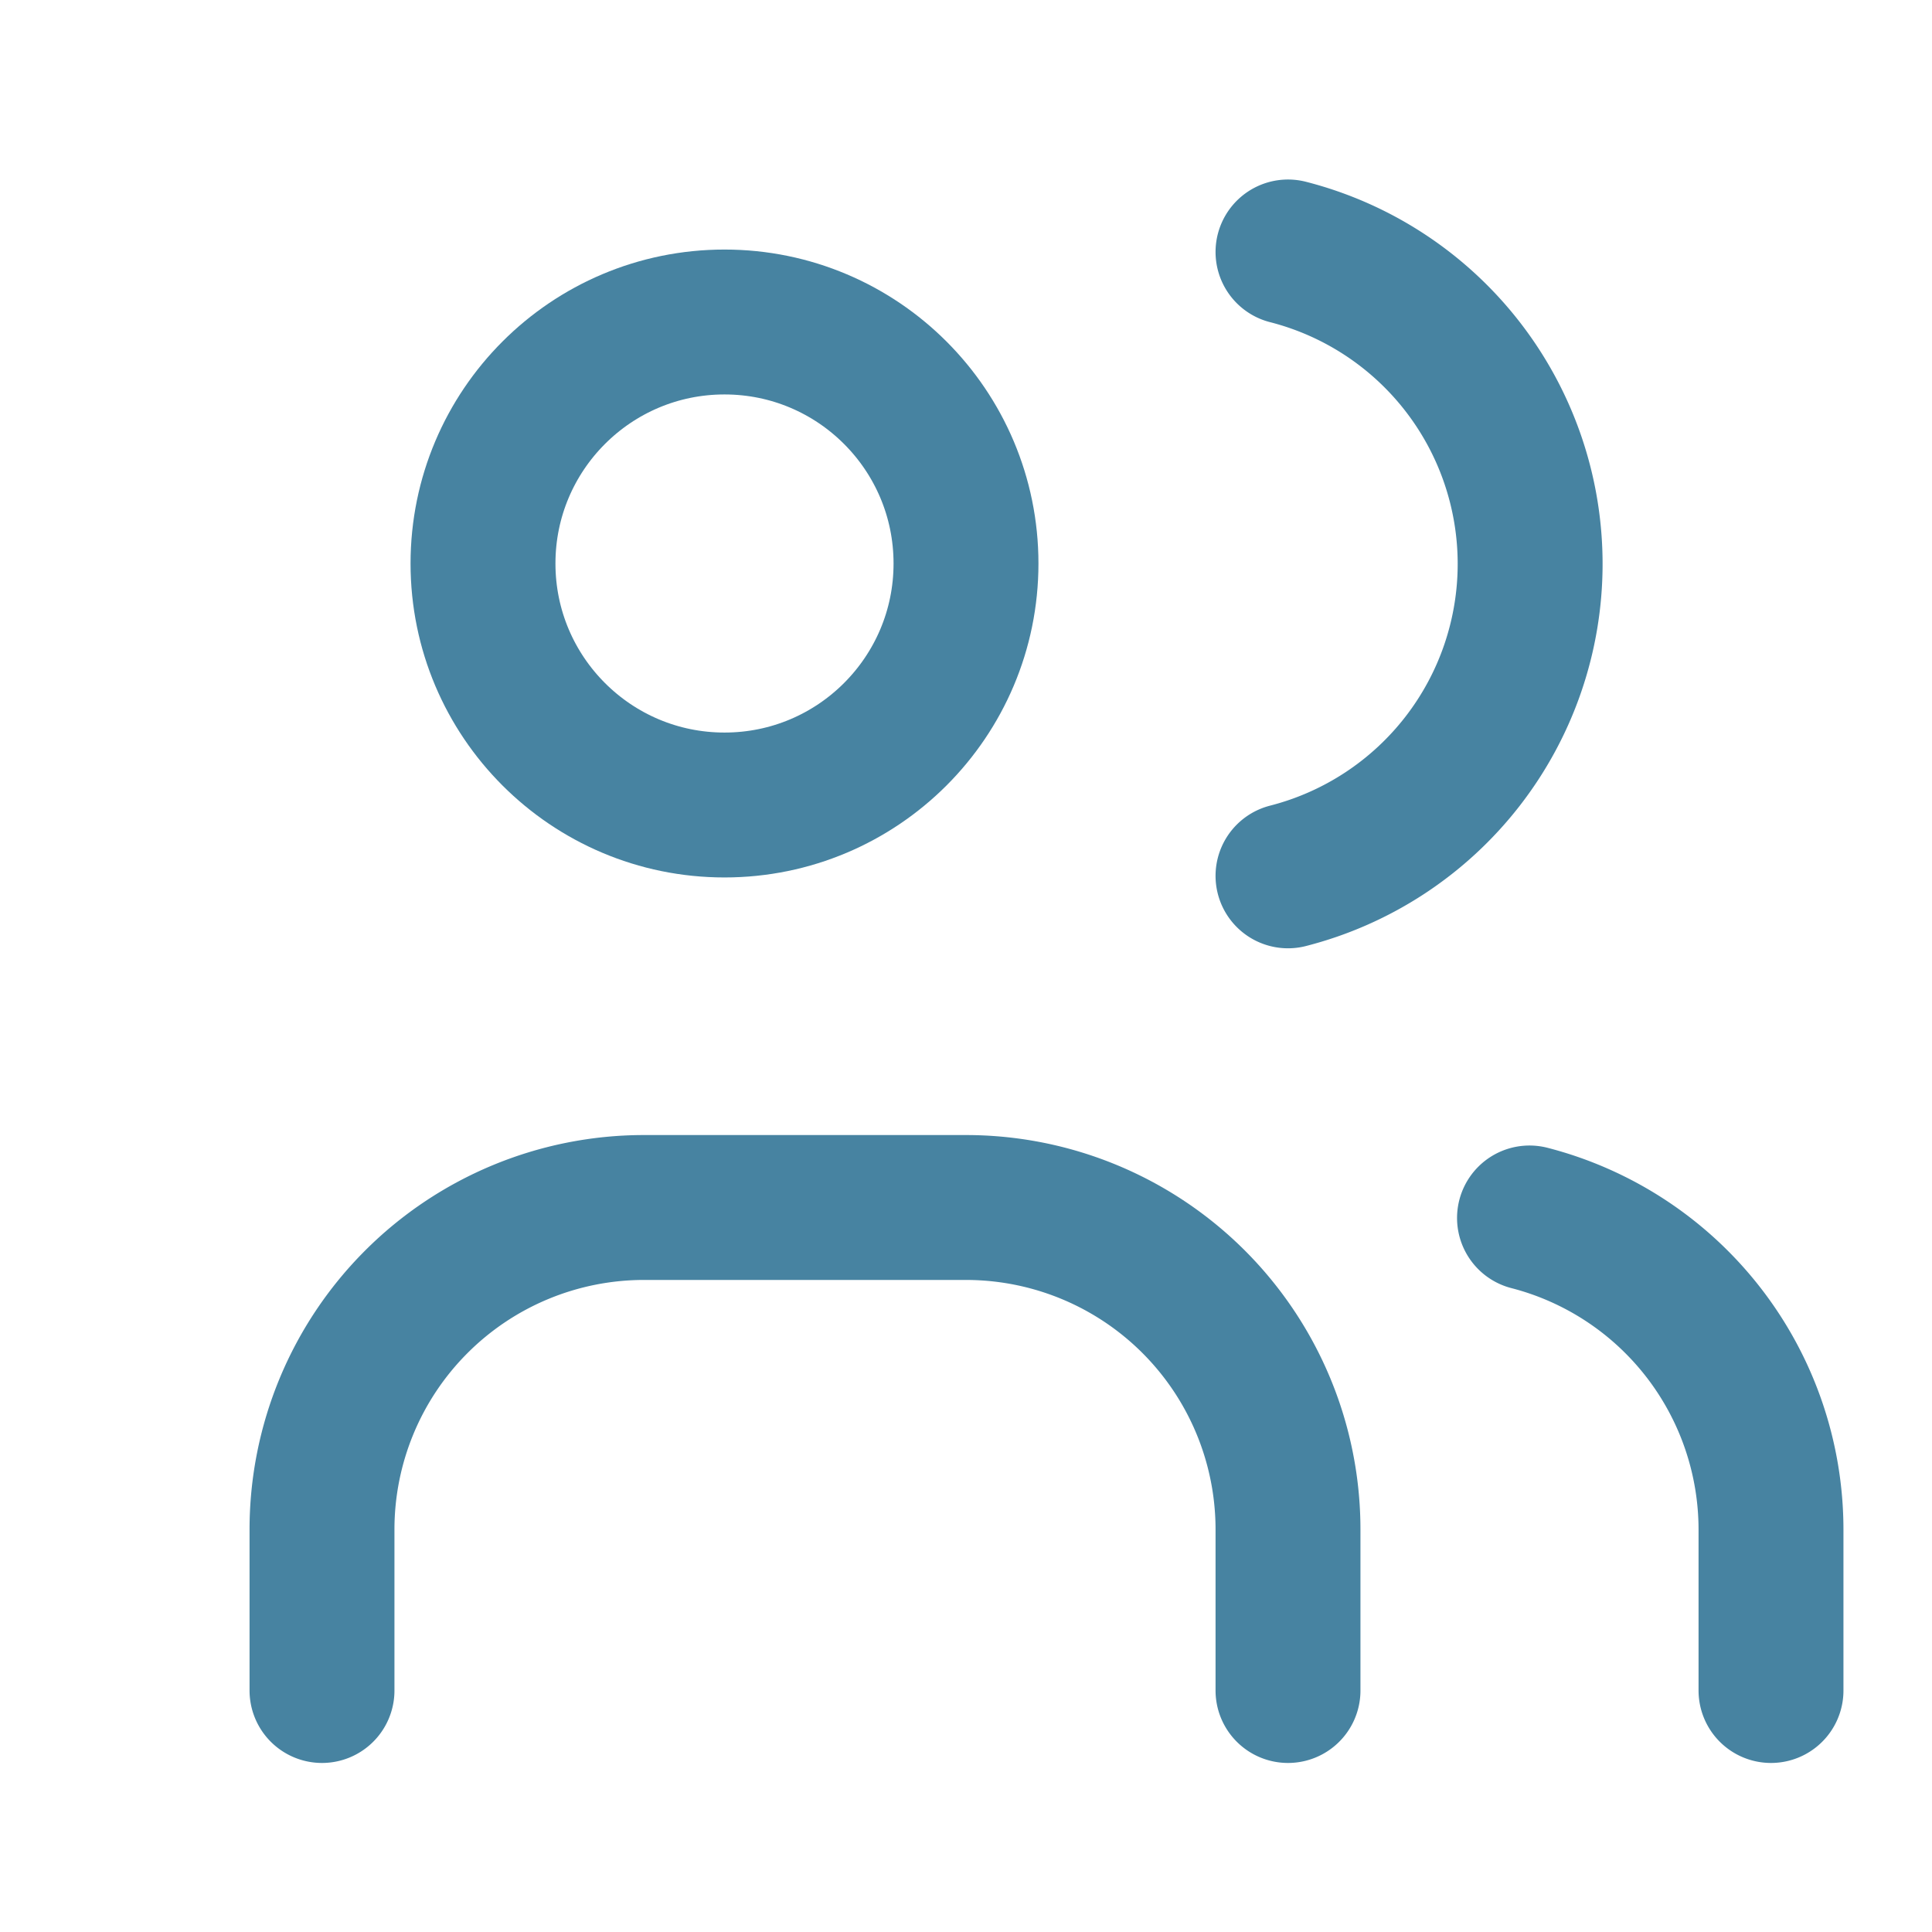
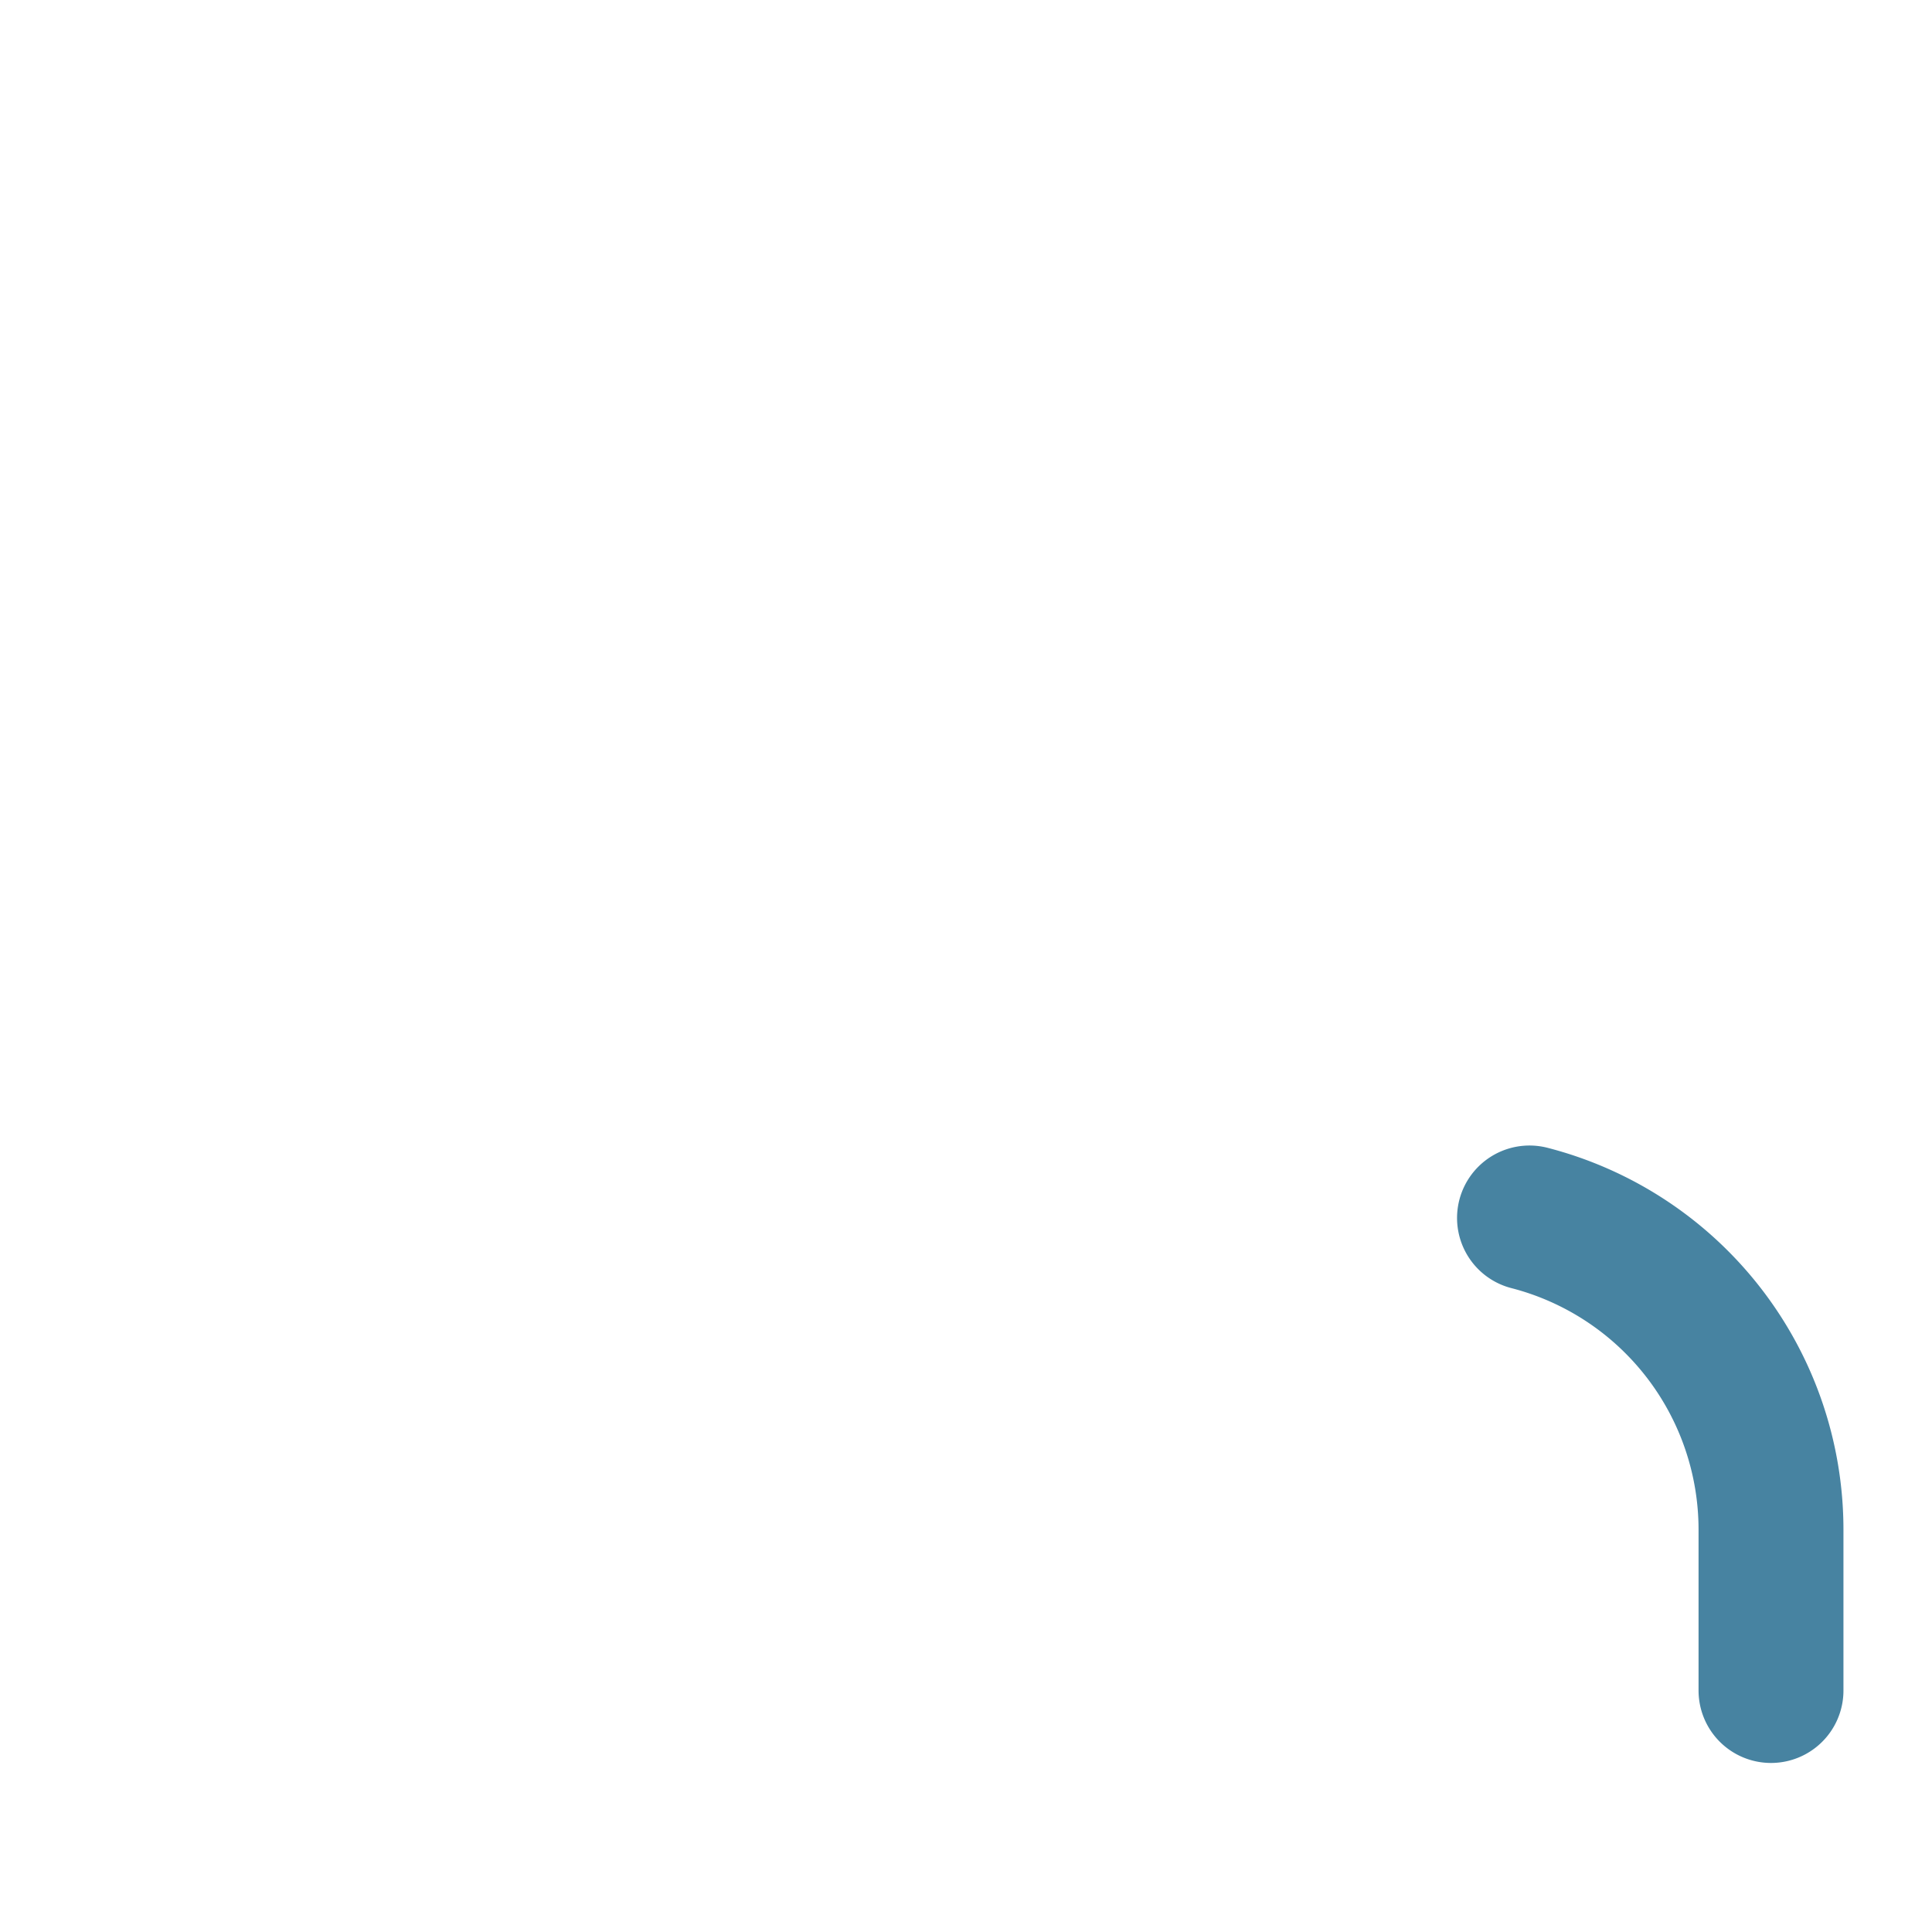
<svg xmlns="http://www.w3.org/2000/svg" width="128" height="128" viewBox="0 0 24 24" fill="none" stroke="#4783a1" stroke-width="1.8" stroke-linecap="round" stroke-linejoin="round" role="img" aria-label="Inclusive Community Icon">
-   <path d="M16 21v-2a4 4 0 0 0-4-4H8a4 4 0 0 0-4 4v2" />
-   <circle cx="9" cy="7" r="3" />
  <path d="M22 21v-2a4 4 0 0 0-3-3.87" />
-   <path d="M16 3.13a4 4 0 0 1 0 7.75" />
</svg>